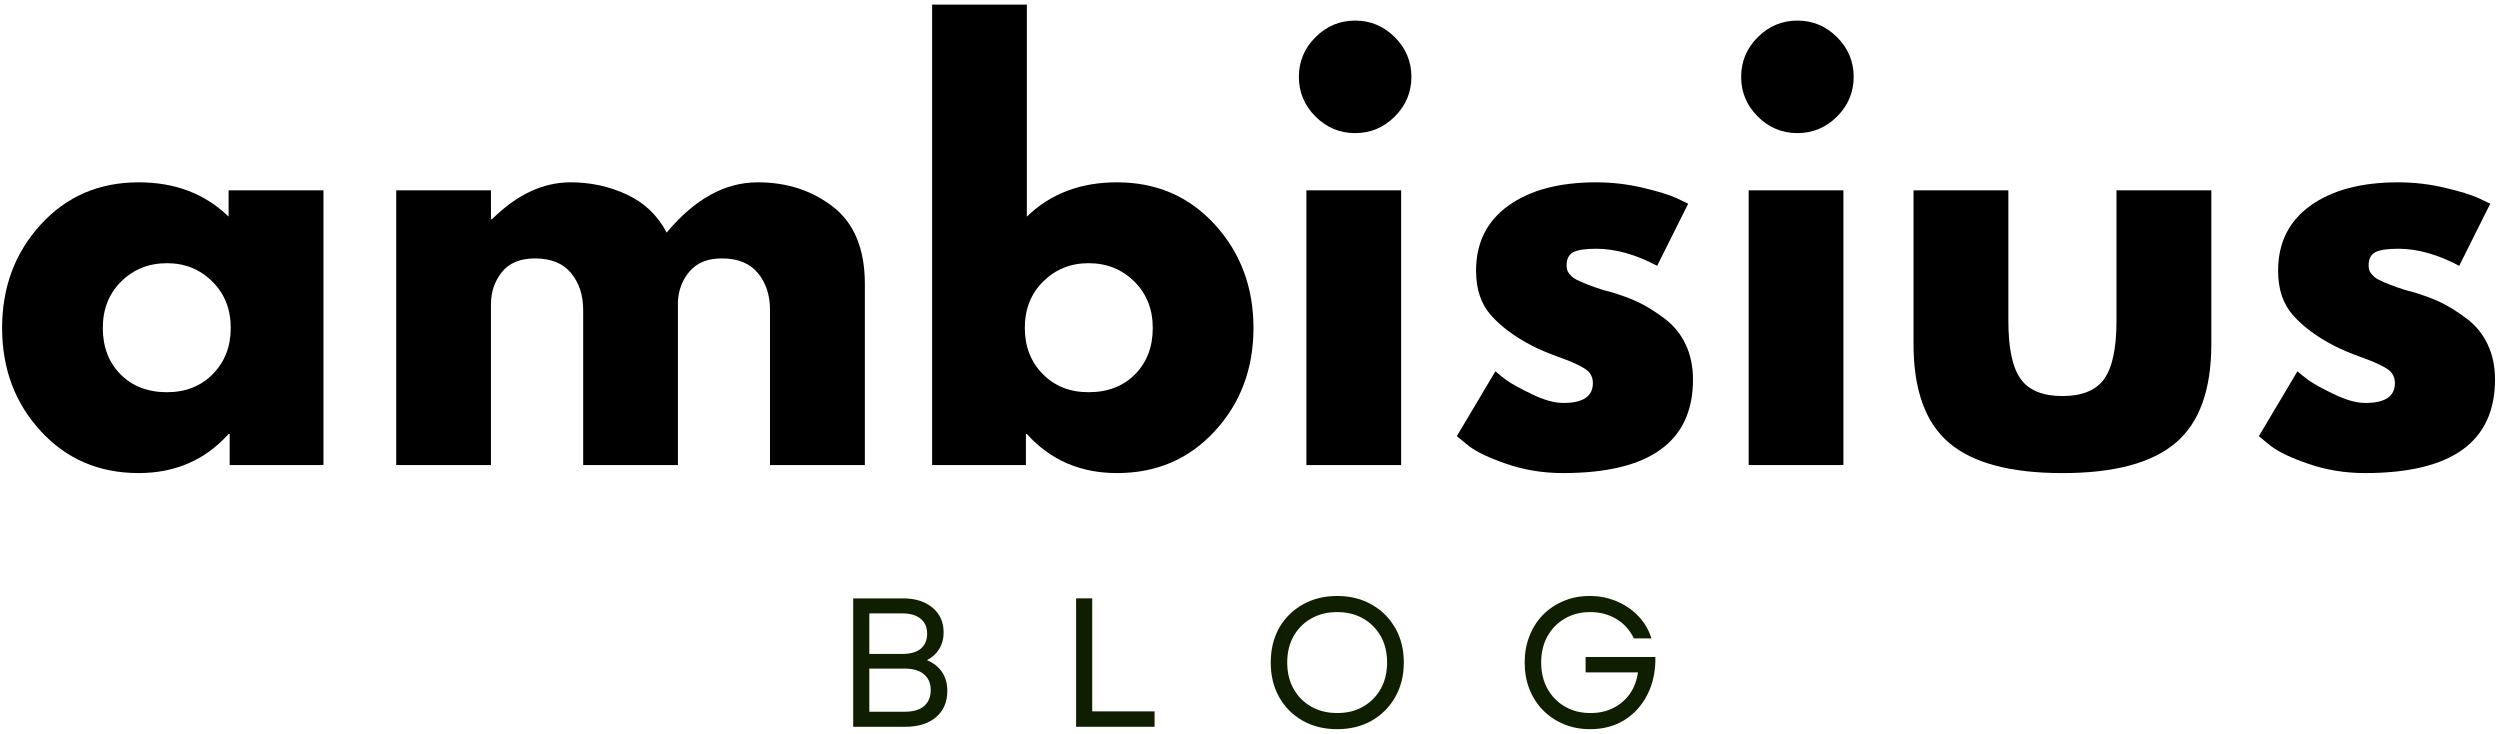
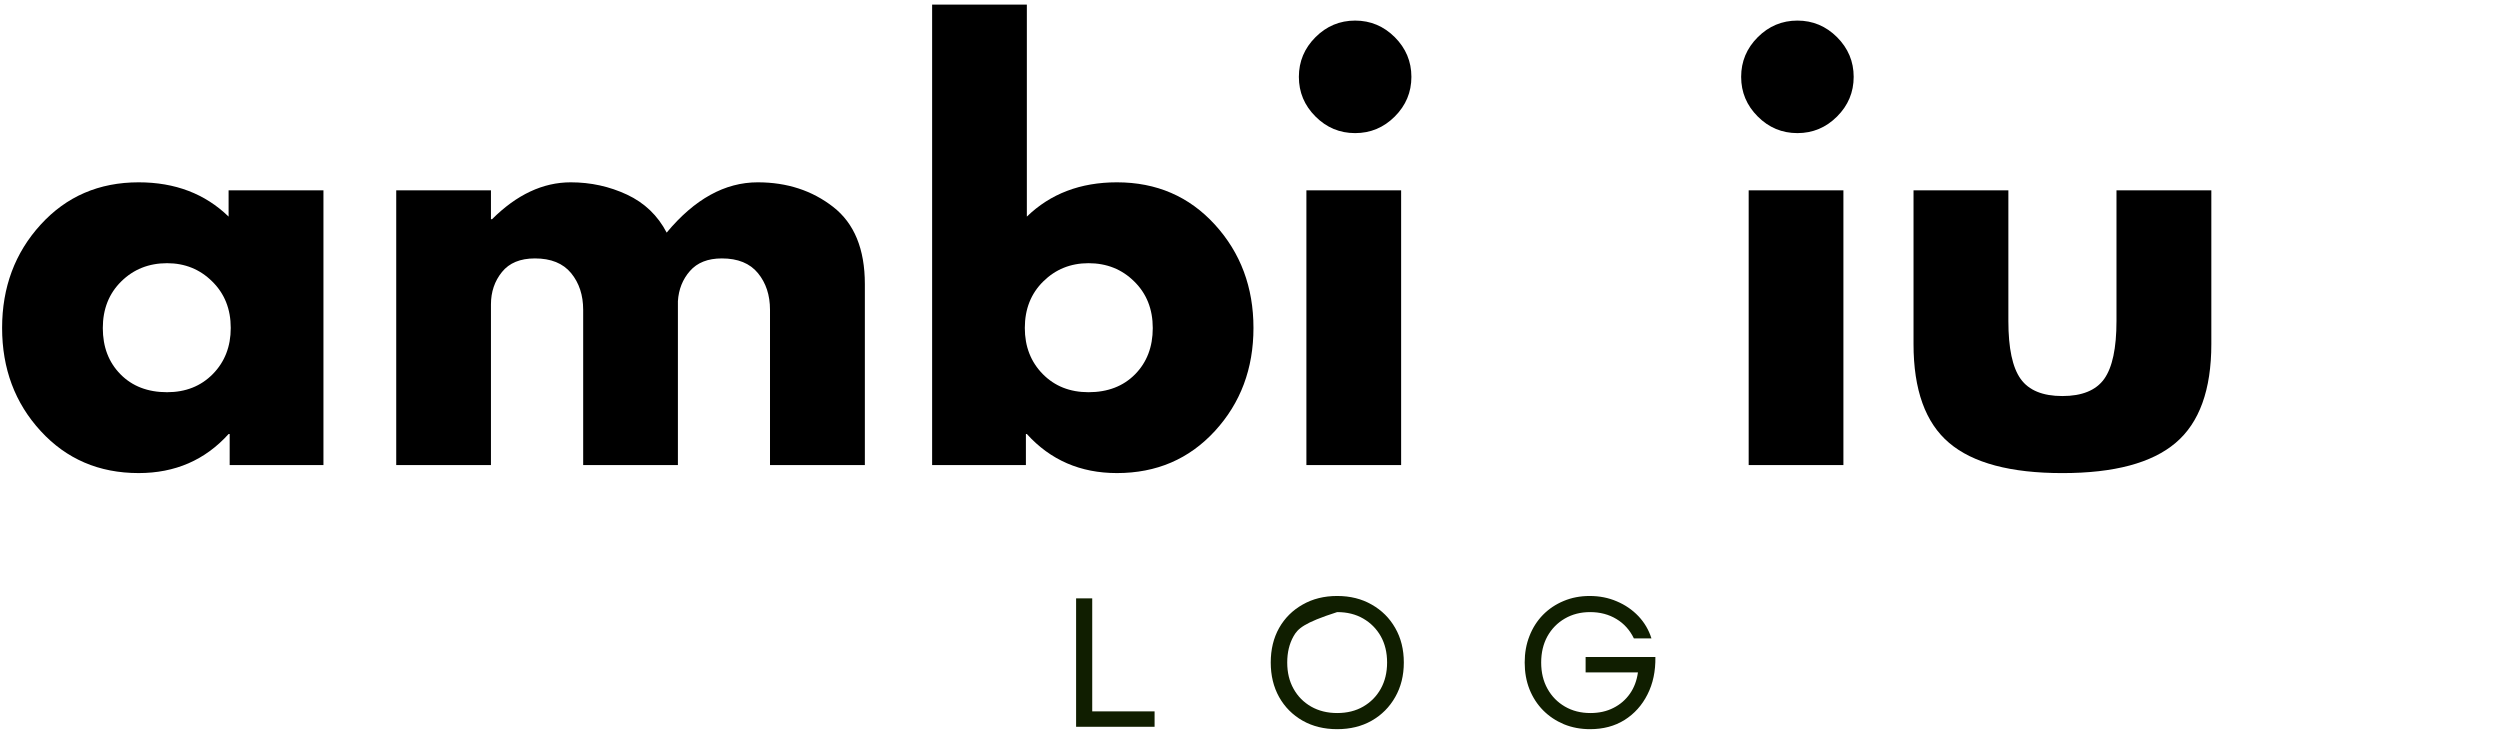
<svg xmlns="http://www.w3.org/2000/svg" width="436" height="128" viewBox="0 0 436 128" fill="none">
  <path d="M7.096 75.172C2.607 70.287 0.367 64.292 0.367 57.193C0.367 50.099 2.607 44.089 7.096 39.172C11.581 34.255 17.273 31.797 24.18 31.797C30.539 31.797 35.768 33.792 39.867 37.776V33.193H56.409V81.109H40.055V75.693H39.867C35.768 80.234 30.539 82.505 24.18 82.505C17.273 82.505 11.581 80.062 7.096 75.172ZM21.138 49.089C18.997 51.203 17.93 53.911 17.93 57.214C17.93 60.505 18.956 63.193 21.013 65.276C23.065 67.359 25.773 68.401 29.138 68.401C32.372 68.401 35.034 67.349 37.117 65.234C39.2 63.109 40.242 60.432 40.242 57.193C40.242 53.901 39.164 51.203 37.013 49.089C34.872 46.964 32.247 45.901 29.138 45.901C25.956 45.901 23.289 46.964 21.138 49.089Z" fill="black" />
  <path d="M69.102 81.109V33.193H85.622V38.234H85.81C90.112 33.943 94.69 31.797 99.539 31.797C103.023 31.797 106.294 32.516 109.352 33.943C112.404 35.375 114.711 37.583 116.268 40.568C121.128 34.724 126.419 31.797 132.143 31.797C137.253 31.797 141.643 33.229 145.31 36.089C148.987 38.953 150.831 43.438 150.831 49.547V81.109H134.289V54.026C134.289 51.474 133.586 49.339 132.185 47.63C130.779 45.922 128.685 45.068 125.893 45.068C123.461 45.068 121.607 45.797 120.331 47.255C119.049 48.714 118.352 50.474 118.227 52.526V81.109H101.706V54.026C101.706 51.474 101.003 49.339 99.602 47.63C98.195 45.922 96.091 45.068 93.289 45.068C90.732 45.068 88.815 45.859 87.539 47.443C86.258 49.026 85.622 50.911 85.622 53.089V81.109H69.102Z" fill="black" />
  <path d="M211.875 39.172C216.359 44.089 218.604 50.099 218.604 57.193C218.604 64.292 216.359 70.287 211.875 75.172C207.385 80.062 201.693 82.505 194.792 82.505C188.427 82.505 183.193 80.234 179.083 75.693H178.917V81.109H162.562V0.797H179.083V37.776C183.193 33.792 188.427 31.797 194.792 31.797C201.693 31.797 207.385 34.255 211.875 39.172ZM197.958 65.276C200.01 63.193 201.042 60.505 201.042 57.214C201.042 53.911 199.964 51.203 197.812 49.089C195.672 46.964 193.01 45.901 189.833 45.901C186.719 45.901 184.089 46.964 181.938 49.089C179.797 51.203 178.729 53.901 178.729 57.193C178.729 60.432 179.771 63.109 181.854 65.234C183.938 67.349 186.594 68.401 189.833 68.401C193.193 68.401 195.901 67.359 197.958 65.276Z" fill="black" />
  <path d="M229.419 6.486C231.346 4.559 233.654 3.59 236.336 3.59C239.013 3.59 241.32 4.559 243.253 6.486C245.18 8.418 246.148 10.725 246.148 13.402C246.148 16.085 245.18 18.392 243.253 20.319C241.32 22.251 239.013 23.215 236.336 23.215C233.654 23.215 231.346 22.251 229.419 20.319C227.487 18.392 226.523 16.085 226.523 13.402C226.523 10.725 227.487 8.418 229.419 6.486ZM227.836 33.194V81.111H244.357V33.194H227.836Z" fill="black" />
-   <path d="M278.362 31.797C281.096 31.797 283.799 32.109 286.466 32.734C289.143 33.359 291.143 33.979 292.466 34.589L294.424 35.526L289.008 46.359C285.268 44.375 281.721 43.38 278.362 43.38C276.487 43.38 275.159 43.583 274.383 43.984C273.602 44.391 273.216 45.151 273.216 46.276C273.216 46.526 273.242 46.776 273.299 47.026C273.367 47.276 273.492 47.516 273.674 47.734C273.867 47.943 274.039 48.125 274.195 48.276C274.346 48.432 274.612 48.604 274.987 48.797C275.362 48.979 275.659 49.12 275.883 49.214C276.102 49.312 276.456 49.458 276.945 49.651C277.445 49.833 277.82 49.974 278.07 50.068C278.32 50.151 278.737 50.292 279.32 50.484C279.914 50.667 280.372 50.792 280.695 50.859C282.622 51.417 284.305 52.036 285.737 52.714C287.164 53.396 288.674 54.333 290.258 55.526C291.852 56.708 293.081 58.203 293.945 60.005C294.82 61.812 295.258 63.87 295.258 66.172C295.258 77.062 287.695 82.505 272.57 82.505C269.138 82.505 265.883 81.974 262.799 80.922C259.716 79.87 257.492 78.812 256.133 77.755L254.07 76.068L260.799 64.755C261.299 65.203 261.951 65.724 262.758 66.318C263.56 66.901 265.018 67.708 267.133 68.734C269.258 69.766 271.096 70.276 272.654 70.276C276.081 70.276 277.799 69.125 277.799 66.818C277.799 65.766 277.362 64.943 276.487 64.359C275.612 63.766 274.133 63.089 272.049 62.339C269.966 61.589 268.331 60.901 267.154 60.276C264.164 58.724 261.799 56.964 260.049 55.005C258.299 53.047 257.424 50.453 257.424 47.214C257.424 42.354 259.305 38.568 263.07 35.859C266.846 33.151 271.945 31.797 278.362 31.797Z" fill="black" />
  <path d="M306.552 6.486C308.479 4.559 310.786 3.59 313.469 3.59C316.146 3.59 318.453 4.559 320.385 6.486C322.313 8.418 323.281 10.725 323.281 13.402C323.281 16.085 322.313 18.392 320.385 20.319C318.453 22.251 316.146 23.215 313.469 23.215C310.786 23.215 308.479 22.251 306.552 20.319C304.62 18.392 303.656 16.085 303.656 13.402C303.656 10.725 304.62 8.418 306.552 6.486ZM304.969 33.194V81.111H321.49V33.194H304.969Z" fill="black" />
  <path d="M350.26 33.195V55.987C350.26 60.727 350.974 64.091 352.406 66.091C353.833 68.081 356.26 69.07 359.677 69.07C363.104 69.07 365.536 68.081 366.969 66.091C368.396 64.091 369.115 60.727 369.115 55.987V33.195H385.656V60.008C385.656 67.982 383.578 73.727 379.427 77.237C375.286 80.753 368.703 82.508 359.677 82.508C350.646 82.508 344.062 80.753 339.927 77.237C335.786 73.727 333.719 67.982 333.719 60.008V33.195H350.26Z" fill="black" />
-   <path d="M418.237 31.797C420.971 31.797 423.674 32.109 426.341 32.734C429.018 33.359 431.018 33.979 432.341 34.589L434.299 35.526L428.883 46.359C425.143 44.375 421.596 43.38 418.237 43.38C416.362 43.38 415.034 43.583 414.258 43.984C413.477 44.391 413.091 45.151 413.091 46.276C413.091 46.526 413.117 46.776 413.174 47.026C413.242 47.276 413.367 47.516 413.549 47.734C413.742 47.943 413.914 48.125 414.07 48.276C414.221 48.432 414.487 48.604 414.862 48.797C415.237 48.979 415.534 49.12 415.758 49.214C415.977 49.312 416.331 49.458 416.82 49.651C417.32 49.833 417.695 49.974 417.945 50.068C418.195 50.151 418.612 50.292 419.195 50.484C419.789 50.667 420.247 50.792 420.57 50.859C422.497 51.417 424.18 52.036 425.612 52.714C427.039 53.396 428.549 54.333 430.133 55.526C431.727 56.708 432.956 58.203 433.82 60.005C434.695 61.812 435.133 63.87 435.133 66.172C435.133 77.062 427.57 82.505 412.445 82.505C409.013 82.505 405.758 81.974 402.674 80.922C399.591 79.87 397.367 78.812 396.008 77.755L393.945 76.068L400.674 64.755C401.174 65.203 401.826 65.724 402.633 66.318C403.435 66.901 404.893 67.708 407.008 68.734C409.133 69.766 410.971 70.276 412.529 70.276C415.956 70.276 417.674 69.125 417.674 66.818C417.674 65.766 417.237 64.943 416.362 64.359C415.487 63.766 414.008 63.089 411.924 62.339C409.841 61.589 408.206 60.901 407.029 60.276C404.039 58.724 401.674 56.964 399.924 55.005C398.174 53.047 397.299 50.453 397.299 47.214C397.299 42.354 399.18 38.568 402.945 35.859C406.721 33.151 411.82 31.797 418.237 31.797Z" fill="black" />
-   <path d="M148.797 126.751V104.355H157.464C159.615 104.355 161.339 104.897 162.63 105.98C163.922 107.053 164.568 108.491 164.568 110.293C164.568 111.392 164.307 112.355 163.797 113.189C163.281 114.022 162.568 114.668 161.651 115.126C162.802 115.6 163.682 116.293 164.297 117.21C164.906 118.126 165.214 119.22 165.214 120.48C165.214 122.428 164.552 123.96 163.234 125.085C161.927 126.199 160.141 126.751 157.88 126.751H148.797ZM151.609 124.126H157.818C159.26 124.126 160.37 123.803 161.151 123.147C161.927 122.48 162.318 121.553 162.318 120.355C162.318 119.163 161.922 118.241 161.13 117.585C160.349 116.934 159.234 116.605 157.776 116.605H151.609V124.126ZM151.609 114.043H157.401C158.786 114.043 159.849 113.741 160.589 113.126C161.323 112.501 161.693 111.637 161.693 110.522C161.693 109.397 161.318 108.533 160.568 107.918C159.818 107.293 158.76 106.98 157.401 106.98H151.609V114.043Z" fill="#101E00" />
  <path d="M187.672 126.751V104.355H190.484V124.064H201.359V126.751H187.672Z" fill="#101E00" />
-   <path d="M233.201 127.167C230.935 127.167 228.93 126.677 227.18 125.688C225.43 124.688 224.06 123.313 223.076 121.563C222.102 119.813 221.617 117.807 221.617 115.542C221.617 113.266 222.102 111.26 223.076 109.521C224.06 107.786 225.43 106.427 227.18 105.438C228.93 104.438 230.935 103.938 233.201 103.938C235.477 103.938 237.482 104.438 239.221 105.438C240.971 106.427 242.336 107.786 243.326 109.521C244.326 111.26 244.826 113.266 244.826 115.542C244.826 117.807 244.326 119.813 243.326 121.563C242.336 123.313 240.971 124.688 239.221 125.688C237.482 126.677 235.477 127.167 233.201 127.167ZM224.492 115.542C224.492 117.281 224.857 118.807 225.596 120.125C226.331 121.448 227.352 122.479 228.659 123.229C229.977 123.979 231.492 124.354 233.201 124.354C234.935 124.354 236.451 123.979 237.742 123.229C239.044 122.479 240.065 121.448 240.805 120.125C241.539 118.807 241.909 117.281 241.909 115.542C241.909 113.792 241.539 112.266 240.805 110.958C240.065 109.656 239.044 108.625 237.742 107.875C236.451 107.125 234.935 106.75 233.201 106.75C231.492 106.75 229.977 107.125 228.659 107.875C227.352 108.625 226.331 109.656 225.596 110.958C224.857 112.266 224.492 113.792 224.492 115.542Z" fill="#101E00" />
+   <path d="M233.201 127.167C230.935 127.167 228.93 126.677 227.18 125.688C225.43 124.688 224.06 123.313 223.076 121.563C222.102 119.813 221.617 117.807 221.617 115.542C221.617 113.266 222.102 111.26 223.076 109.521C224.06 107.786 225.43 106.427 227.18 105.438C228.93 104.438 230.935 103.938 233.201 103.938C235.477 103.938 237.482 104.438 239.221 105.438C240.971 106.427 242.336 107.786 243.326 109.521C244.326 111.26 244.826 113.266 244.826 115.542C244.826 117.807 244.326 119.813 243.326 121.563C242.336 123.313 240.971 124.688 239.221 125.688C237.482 126.677 235.477 127.167 233.201 127.167ZM224.492 115.542C224.492 117.281 224.857 118.807 225.596 120.125C226.331 121.448 227.352 122.479 228.659 123.229C229.977 123.979 231.492 124.354 233.201 124.354C234.935 124.354 236.451 123.979 237.742 123.229C239.044 122.479 240.065 121.448 240.805 120.125C241.539 118.807 241.909 117.281 241.909 115.542C241.909 113.792 241.539 112.266 240.805 110.958C240.065 109.656 239.044 108.625 237.742 107.875C236.451 107.125 234.935 106.75 233.201 106.75C227.352 108.625 226.331 109.656 225.596 110.958C224.857 112.266 224.492 113.792 224.492 115.542Z" fill="#101E00" />
  <path d="M277.302 127.167C275.661 127.167 274.146 126.88 272.76 126.313C271.37 125.729 270.161 124.927 269.135 123.896C268.104 122.854 267.307 121.625 266.74 120.208C266.182 118.792 265.906 117.24 265.906 115.542C265.906 113.865 266.182 112.323 266.74 110.917C267.292 109.5 268.078 108.271 269.094 107.229C270.12 106.188 271.323 105.385 272.698 104.813C274.083 104.229 275.599 103.938 277.24 103.938C278.948 103.938 280.521 104.25 281.969 104.875C283.427 105.49 284.682 106.349 285.74 107.458C286.792 108.573 287.552 109.865 288.01 111.333H284.948C284.24 109.875 283.224 108.75 281.906 107.958C280.583 107.156 279.057 106.75 277.323 106.75C275.667 106.75 274.198 107.125 272.906 107.875C271.615 108.625 270.599 109.661 269.865 110.979C269.141 112.302 268.781 113.823 268.781 115.542C268.781 117.281 269.146 118.807 269.885 120.125C270.62 121.448 271.635 122.479 272.927 123.229C274.219 123.979 275.698 124.354 277.365 124.354C278.875 124.354 280.219 124.057 281.385 123.458C282.562 122.865 283.521 122.036 284.26 120.979C284.995 119.927 285.458 118.688 285.656 117.271H276.531V114.583H288.698C288.74 117.042 288.281 119.219 287.323 121.104C286.375 122.995 285.042 124.479 283.323 125.563C281.615 126.635 279.604 127.167 277.302 127.167Z" fill="#101E00" />
</svg>